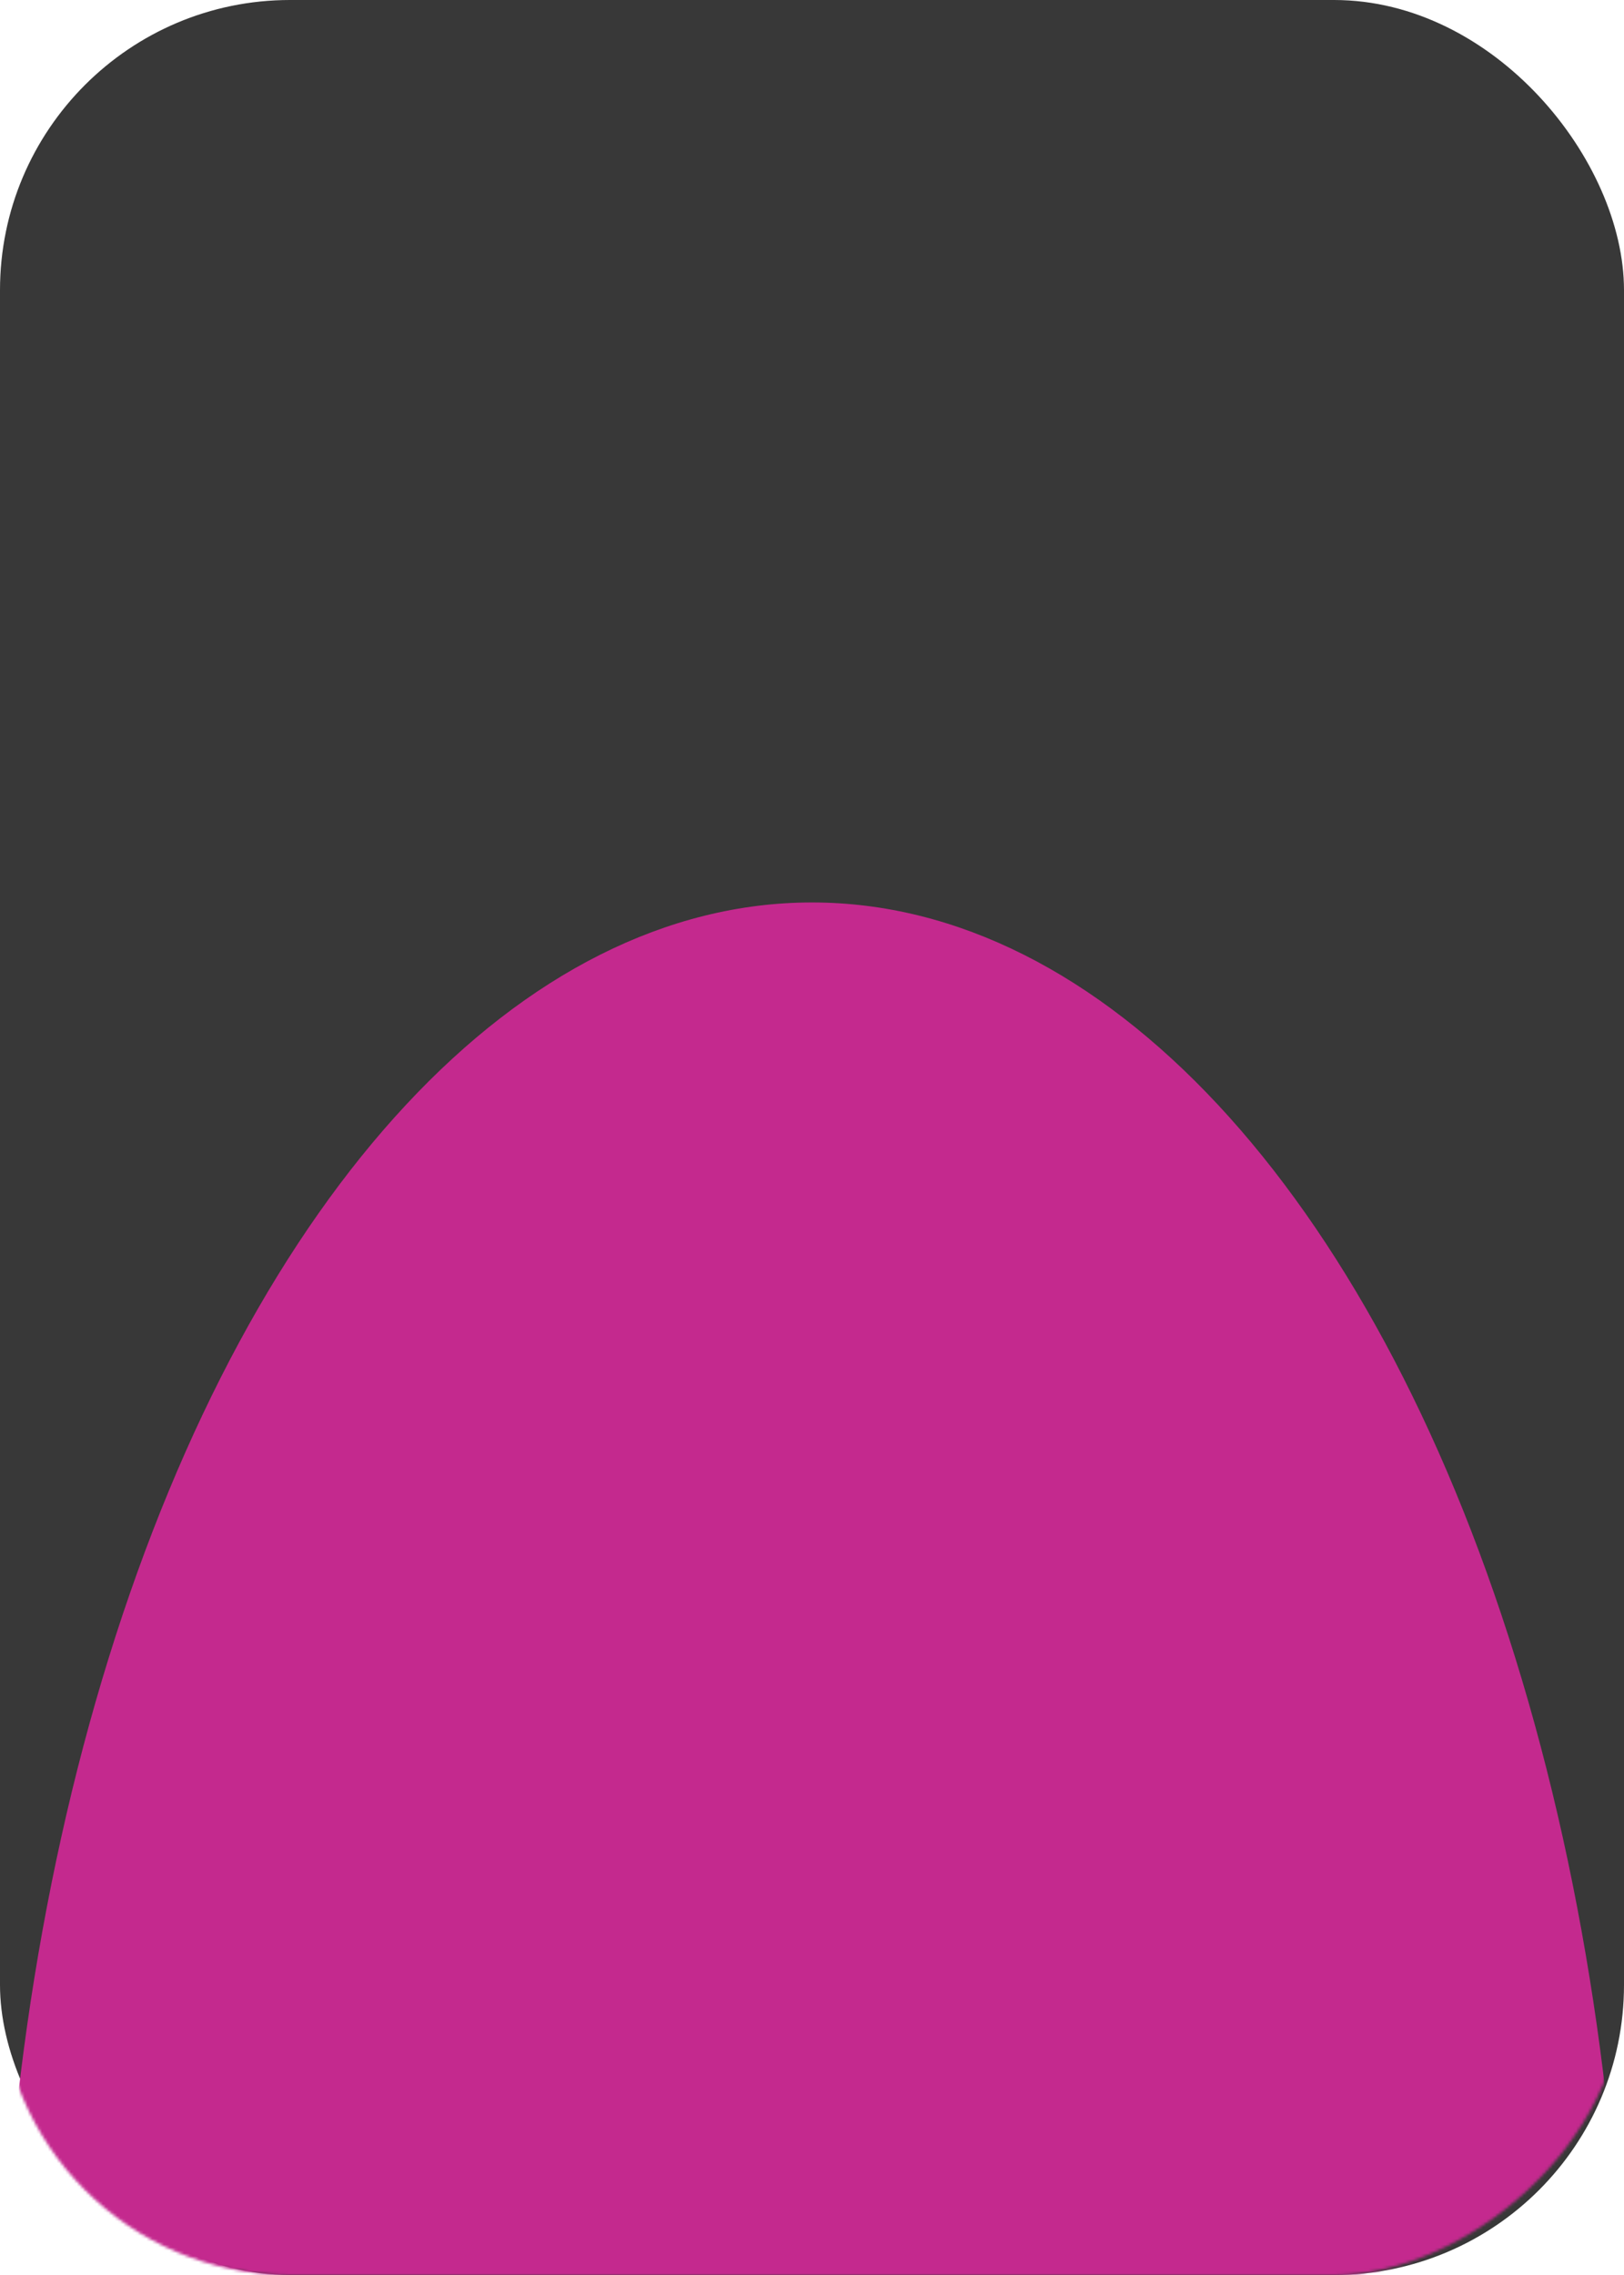
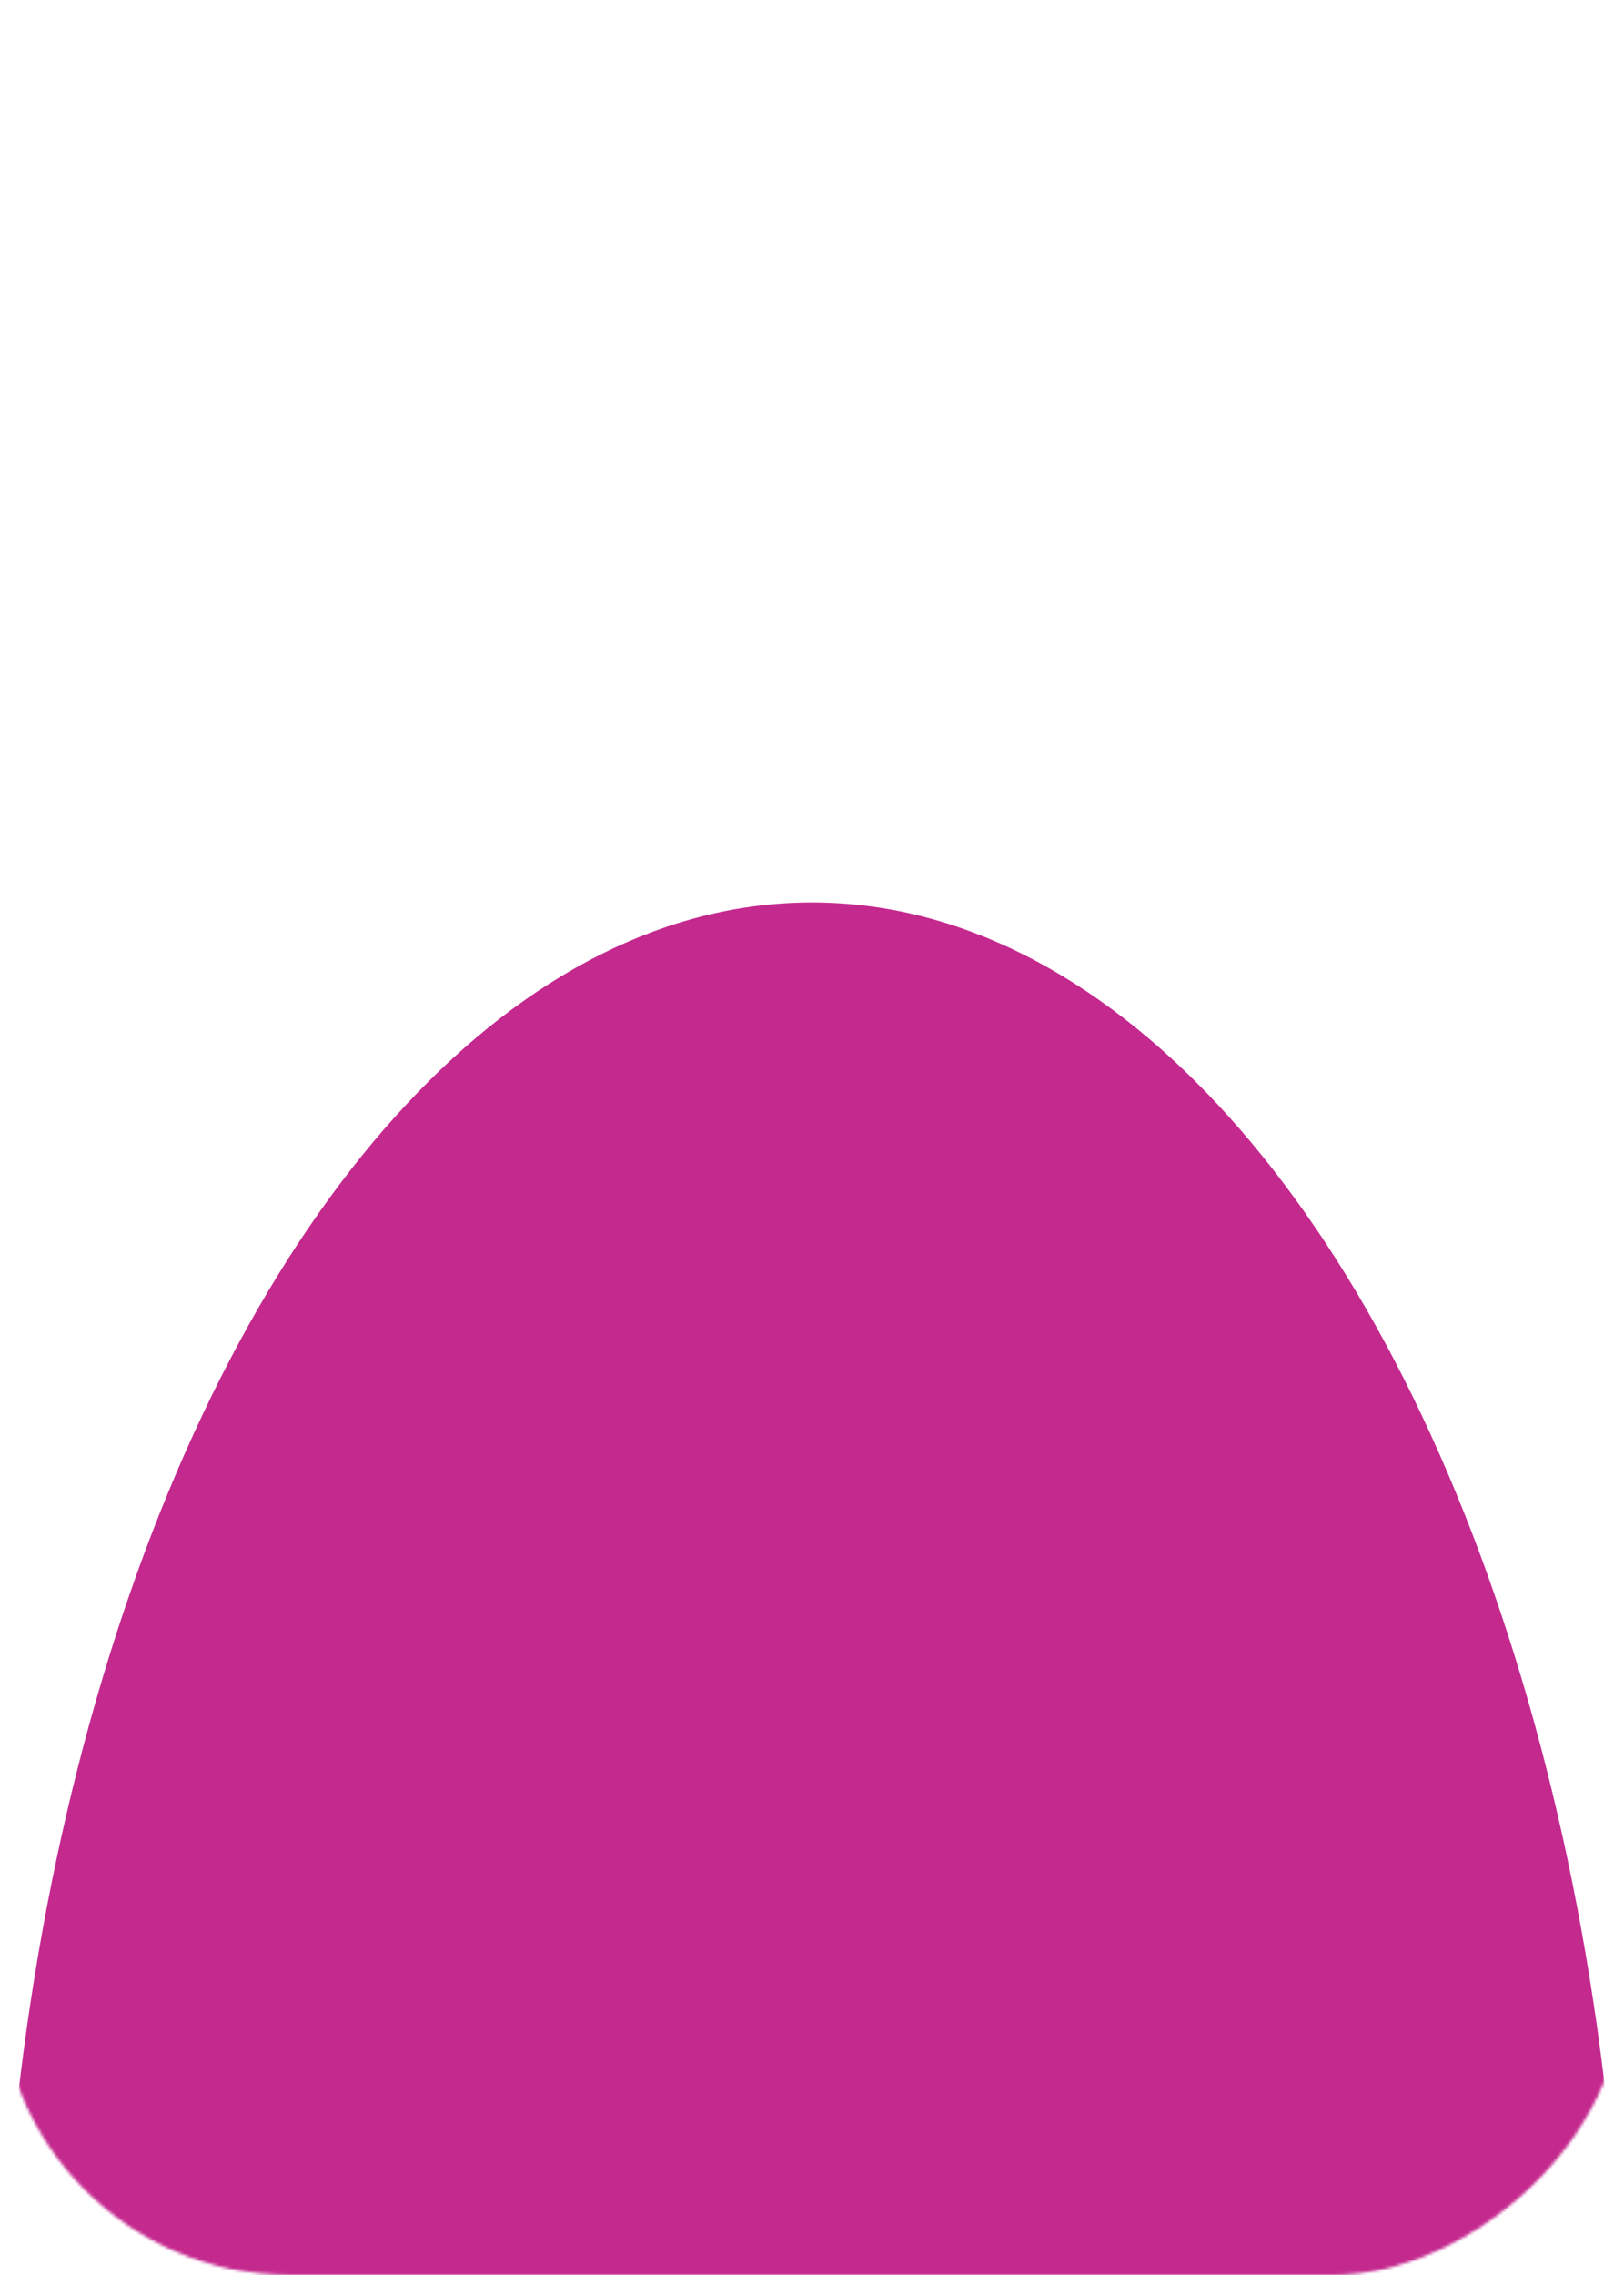
<svg xmlns="http://www.w3.org/2000/svg" width="560" height="784" viewBox="0 0 560 784" fill="none">
-   <rect width="560" height="784" rx="100" fill="#383838" />
  <mask id="mask0_598_99" style="mask-type:alpha" maskUnits="userSpaceOnUse" x="0" y="0" width="560" height="784">
    <rect x="560" width="784" height="560" rx="100" transform="rotate(90 560 0)" fill="#C2A5D3" />
  </mask>
  <g mask="url(#mask0_598_99)">
    <g filter="url(#filter0_f_598_99)">
      <ellipse cx="280" cy="831.5" rx="520.5" ry="280" transform="rotate(90 280 831.5)" fill="#C4298E" />
    </g>
  </g>
  <defs>
    <filter id="filter0_f_598_99" x="-400" y="-89" width="1360" height="1841" filterUnits="userSpaceOnUse" color-interpolation-filters="sRGB">
      <feFlood flood-opacity="0" result="BackgroundImageFix" />
      <feBlend mode="normal" in="SourceGraphic" in2="BackgroundImageFix" result="shape" />
      <feGaussianBlur stdDeviation="200" result="effect1_foregroundBlur_598_99" />
    </filter>
  </defs>
</svg>